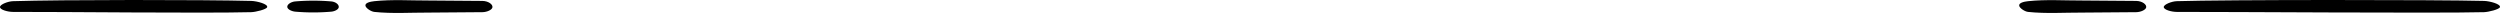
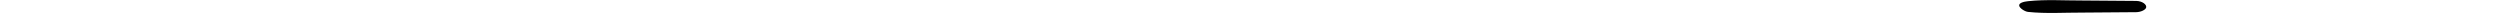
<svg xmlns="http://www.w3.org/2000/svg" width="1364" height="7.068" viewBox="0 0 1364 7.068">
  <defs>
    <clipPath id="a">
      <rect width="7.068" height="268.694" transform="translate(0 193.013)" fill="none" />
    </clipPath>
    <clipPath id="b">
      <rect width="7.068" height="262.341" fill="none" />
    </clipPath>
  </defs>
  <g transform="translate(-278 -548.643)">
    <g transform="translate(739.707 548.643) rotate(90)">
      <g clip-path="url(#a)">
-         <path d="M6.5,138.719C6.405,113.4,7.317,34.011,6.637,8.686,6.562,6.318,5.132.386,3.894.028,2.218-.457.607,5.473.5,8.686c-.68,25.325-.7,104.647.14,130.033.09,2.711,1.74,7,3.163,7.081,1.5.084,2.69-4.192,2.693-7.081" transform="translate(0 315.906)" />
-         <path d="M6.359,133.387a115.642,115.642,0,0,0,0-19.738c-.2-1.928-1.18-3.723-2.265-3.984-1.435-.345-3.056,1.467-3.313,3.984a115.744,115.744,0,0,0,0,19.738c.2,2.2,1.617,4.58,3.158,4.288,1.288-.243,2.257-2.529,2.42-4.288" transform="translate(0 167.258)" />
-         <path d="M6.5,203.885c1.034-9.836.337-19.673.369-29.507l-.23-29.509c-.046-2.514-1.251-5.11-2.565-5.406-1.66-.372-3.509,2.219-3.57,5.406l-.23,29.509c.031,9.835-.665,19.671.37,29.507.242,2.312.923,5.189,2.54,4.842,1.316-.283,3.126-3.054,3.316-4.842" transform="translate(0 53.586)" />
-       </g>
+         </g>
    </g>
    <g transform="translate(1642 548.643) rotate(90)">
      <g clip-path="url(#b)">
-         <path d="M6.5,370.968c-.093-25.319.819-142.36.139-167.685-.075-2.368-1.505-8.3-2.743-8.658C2.218,194.14.607,200.07.5,203.283c-.68,25.325-.7,142.3.14,167.685.09,2.711,1.74,7,3.163,7.081,1.5.084,2.69-4.192,2.693-7.081" transform="translate(0 -194.597)" />
        <path d="M6.5,203.885c1.034-9.836.337-19.673.369-29.507l-.23-29.509c-.046-2.514-1.251-5.11-2.565-5.406-1.66-.372-3.509,2.219-3.57,5.406l-.23,29.509c.031,9.835-.665,19.671.37,29.507.242,2.312.923,5.189,2.54,4.842,1.316-.283,3.126-3.054,3.316-4.842" transform="translate(0 53.586)" />
      </g>
    </g>
  </g>
</svg>